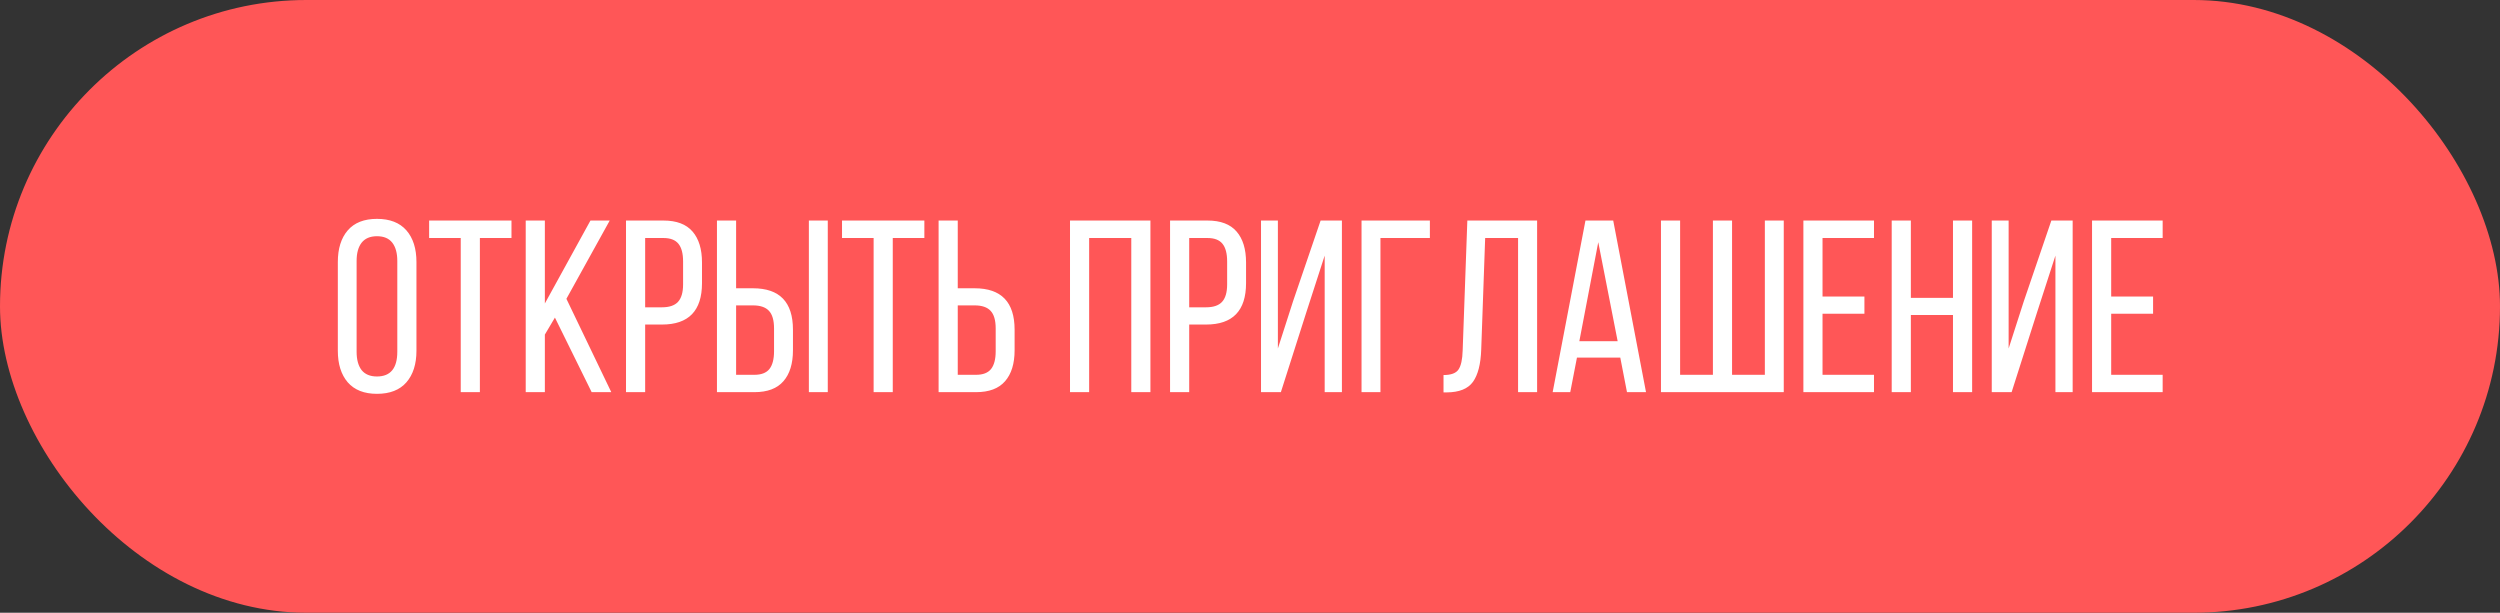
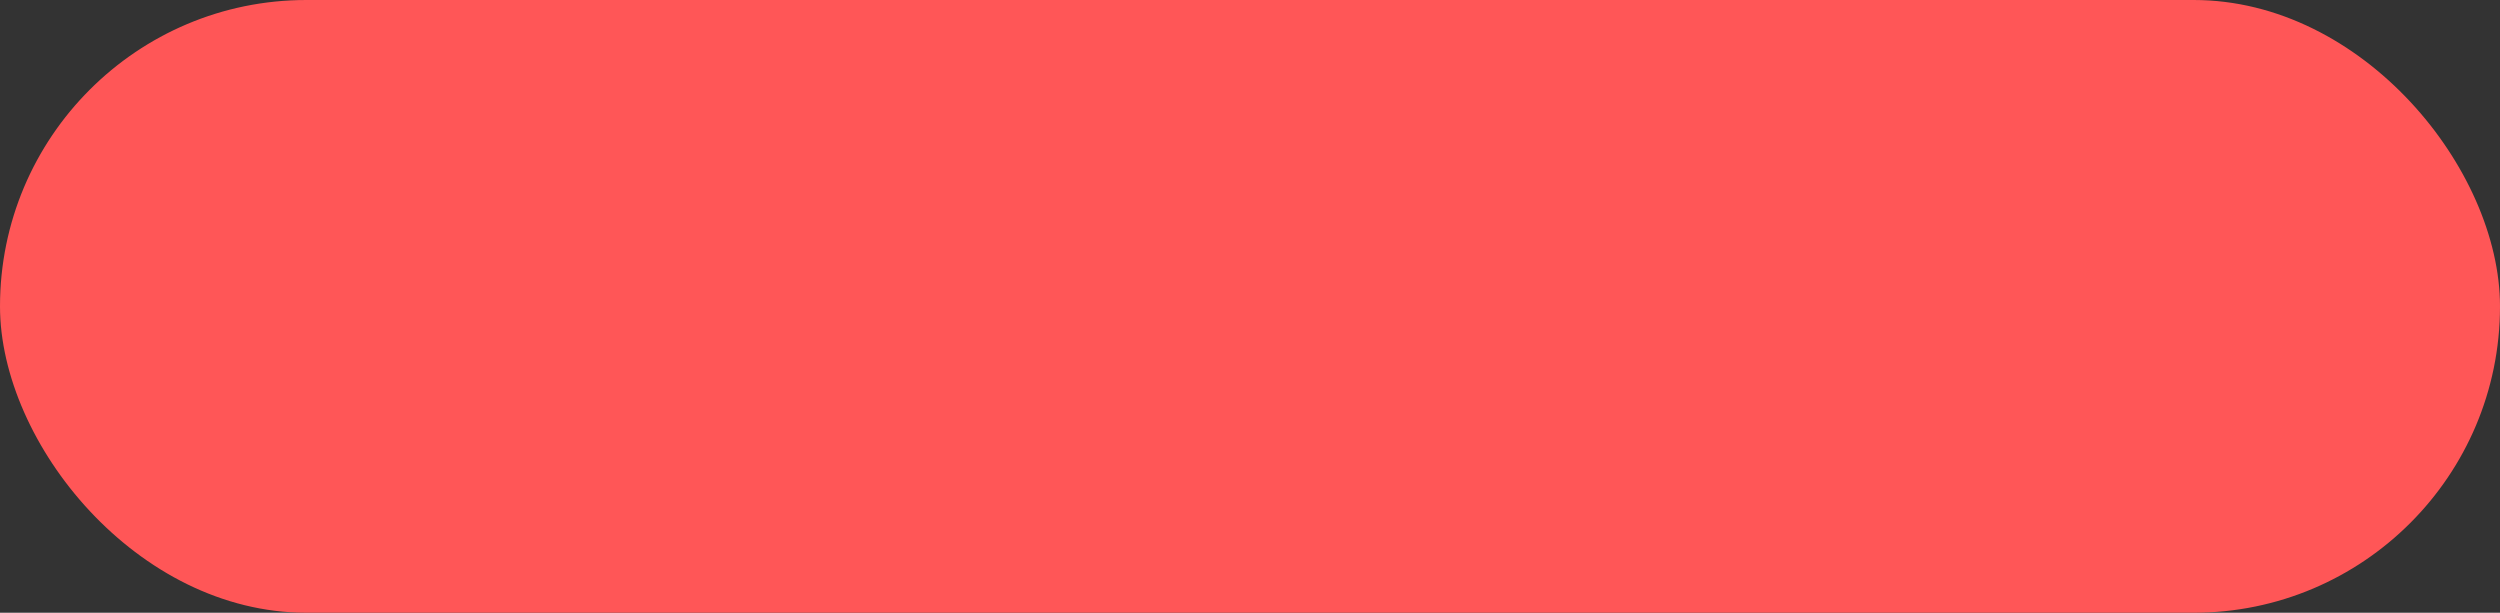
<svg xmlns="http://www.w3.org/2000/svg" width="306" height="75" viewBox="0 0 306 75" fill="none">
  <rect x="0" y="0" width="306" height="75" fill="#333333" stroke="none" />
  <rect width="306" height="75" rx="37.5" fill="#FF5657" />
-   <path d="M41.35 42.932V32.077C41.35 30.427 41.755 29.133 42.565 28.195C43.376 27.258 44.567 26.789 46.14 26.789C47.722 26.789 48.923 27.258 49.743 28.195C50.563 29.133 50.974 30.427 50.974 32.077V42.932C50.974 44.562 50.563 45.852 49.743 46.799C48.923 47.736 47.722 48.205 46.14 48.205C44.577 48.205 43.386 47.736 42.565 46.799C41.755 45.852 41.35 44.562 41.35 42.932ZM43.649 43.049C43.649 44.025 43.855 44.777 44.265 45.305C44.685 45.822 45.31 46.081 46.14 46.081C47.8 46.081 48.63 45.07 48.63 43.049V31.945C48.63 30.979 48.425 30.231 48.015 29.704C47.605 29.177 46.98 28.913 46.14 28.913C45.31 28.913 44.685 29.177 44.265 29.704C43.855 30.231 43.649 30.979 43.649 31.945V43.049ZM52.526 29.133V26.994H62.605V29.133H58.737V48H56.394V29.133H52.526ZM64.348 48V26.994H66.691V37.145L72.272 26.994H74.631L69.328 36.574L74.821 48H72.419L67.922 38.874L66.691 40.954V48H64.348ZM76.623 48V26.994H81.208C82.81 26.994 83.996 27.443 84.768 28.342C85.539 29.23 85.925 30.495 85.925 32.136V34.655C85.925 38.034 84.294 39.724 81.032 39.724H78.967V48H76.623ZM78.967 37.614H81.032C81.921 37.614 82.57 37.395 82.981 36.955C83.4 36.506 83.61 35.788 83.61 34.802V32.004C83.61 31.027 83.42 30.305 83.039 29.836C82.658 29.367 82.048 29.133 81.208 29.133H78.967V37.614ZM87.756 48V26.994H90.1V35.285H92.165C95.427 35.285 97.058 36.975 97.058 40.353V42.873C97.058 44.514 96.667 45.778 95.886 46.667C95.114 47.556 93.933 48 92.341 48H87.756ZM90.1 45.876H92.341C93.181 45.876 93.791 45.642 94.172 45.173C94.553 44.694 94.743 43.967 94.743 42.99V40.207C94.743 39.201 94.533 38.478 94.113 38.039C93.703 37.6 93.054 37.38 92.165 37.38H90.1V45.876ZM99.006 48V26.994H101.32V48H99.006ZM103.063 29.133V26.994H113.142V29.133H109.274V48H106.931V29.133H103.063ZM114.885 48V26.994H117.229V35.285H119.294C122.556 35.285 124.187 36.975 124.187 40.353V42.873C124.187 44.514 123.796 45.778 123.015 46.667C122.243 47.556 121.062 48 119.47 48H114.885ZM117.229 45.876H119.47C120.31 45.876 120.92 45.642 121.301 45.173C121.682 44.694 121.872 43.967 121.872 42.99V40.207C121.872 39.201 121.662 38.478 121.242 38.039C120.832 37.6 120.183 37.38 119.294 37.38H117.229V45.876ZM130.969 48V26.994H140.812V48H138.469V29.133H133.312V48H130.969ZM143.215 48V26.994H147.8C149.401 26.994 150.588 27.443 151.359 28.342C152.131 29.23 152.517 30.495 152.517 32.136V34.655C152.517 38.034 150.886 39.724 147.624 39.724H145.559V48H143.215ZM145.559 37.614H147.624C148.513 37.614 149.162 37.395 149.572 36.955C149.992 36.506 150.202 35.788 150.202 34.802V32.004C150.202 31.027 150.012 30.305 149.631 29.836C149.25 29.367 148.64 29.133 147.8 29.133H145.559V37.614ZM154.348 48V26.994H156.413V42.653L158.273 36.867L161.643 26.994H164.25V48H162.141V31.286L159.87 38.303L156.779 48H154.348ZM166.652 48V26.994H175.017V29.133H168.967V48H166.652ZM176.687 48.029V45.905C177.604 45.905 178.215 45.681 178.518 45.231C178.83 44.773 179.001 43.996 179.03 42.902L179.602 26.994H188.142V48H185.812V29.133H181.784L181.301 42.785C181.242 44.562 180.905 45.881 180.29 46.74C179.675 47.59 178.605 48.02 177.082 48.029H176.687ZM190.046 48L194.06 26.994H197.458L201.472 48H199.143L198.322 43.767H193.02L192.199 48H190.046ZM193.312 41.76H198L195.627 29.645L193.312 41.76ZM203.303 48V26.994H205.646V45.876H209.66V26.994H212.004V45.876H216.018V26.994H218.332V48H203.303ZM220.734 48V26.994H229.377V29.133H223.078V36.296H228.205V38.405H223.078V45.876H229.377V48H220.734ZM231.545 48V26.994H233.889V36.457H239.045V26.994H241.389V48H239.045V38.552H233.889V48H231.545ZM243.791 48V26.994H245.856V42.653L247.717 36.867L251.086 26.994H253.693V48H251.584V31.286L249.313 38.303L246.223 48H243.791ZM256.066 48V26.994H264.709V29.133H258.41V36.296H263.537V38.405H258.41V45.876H264.709V48H256.066Z" fill="white" />
</svg>